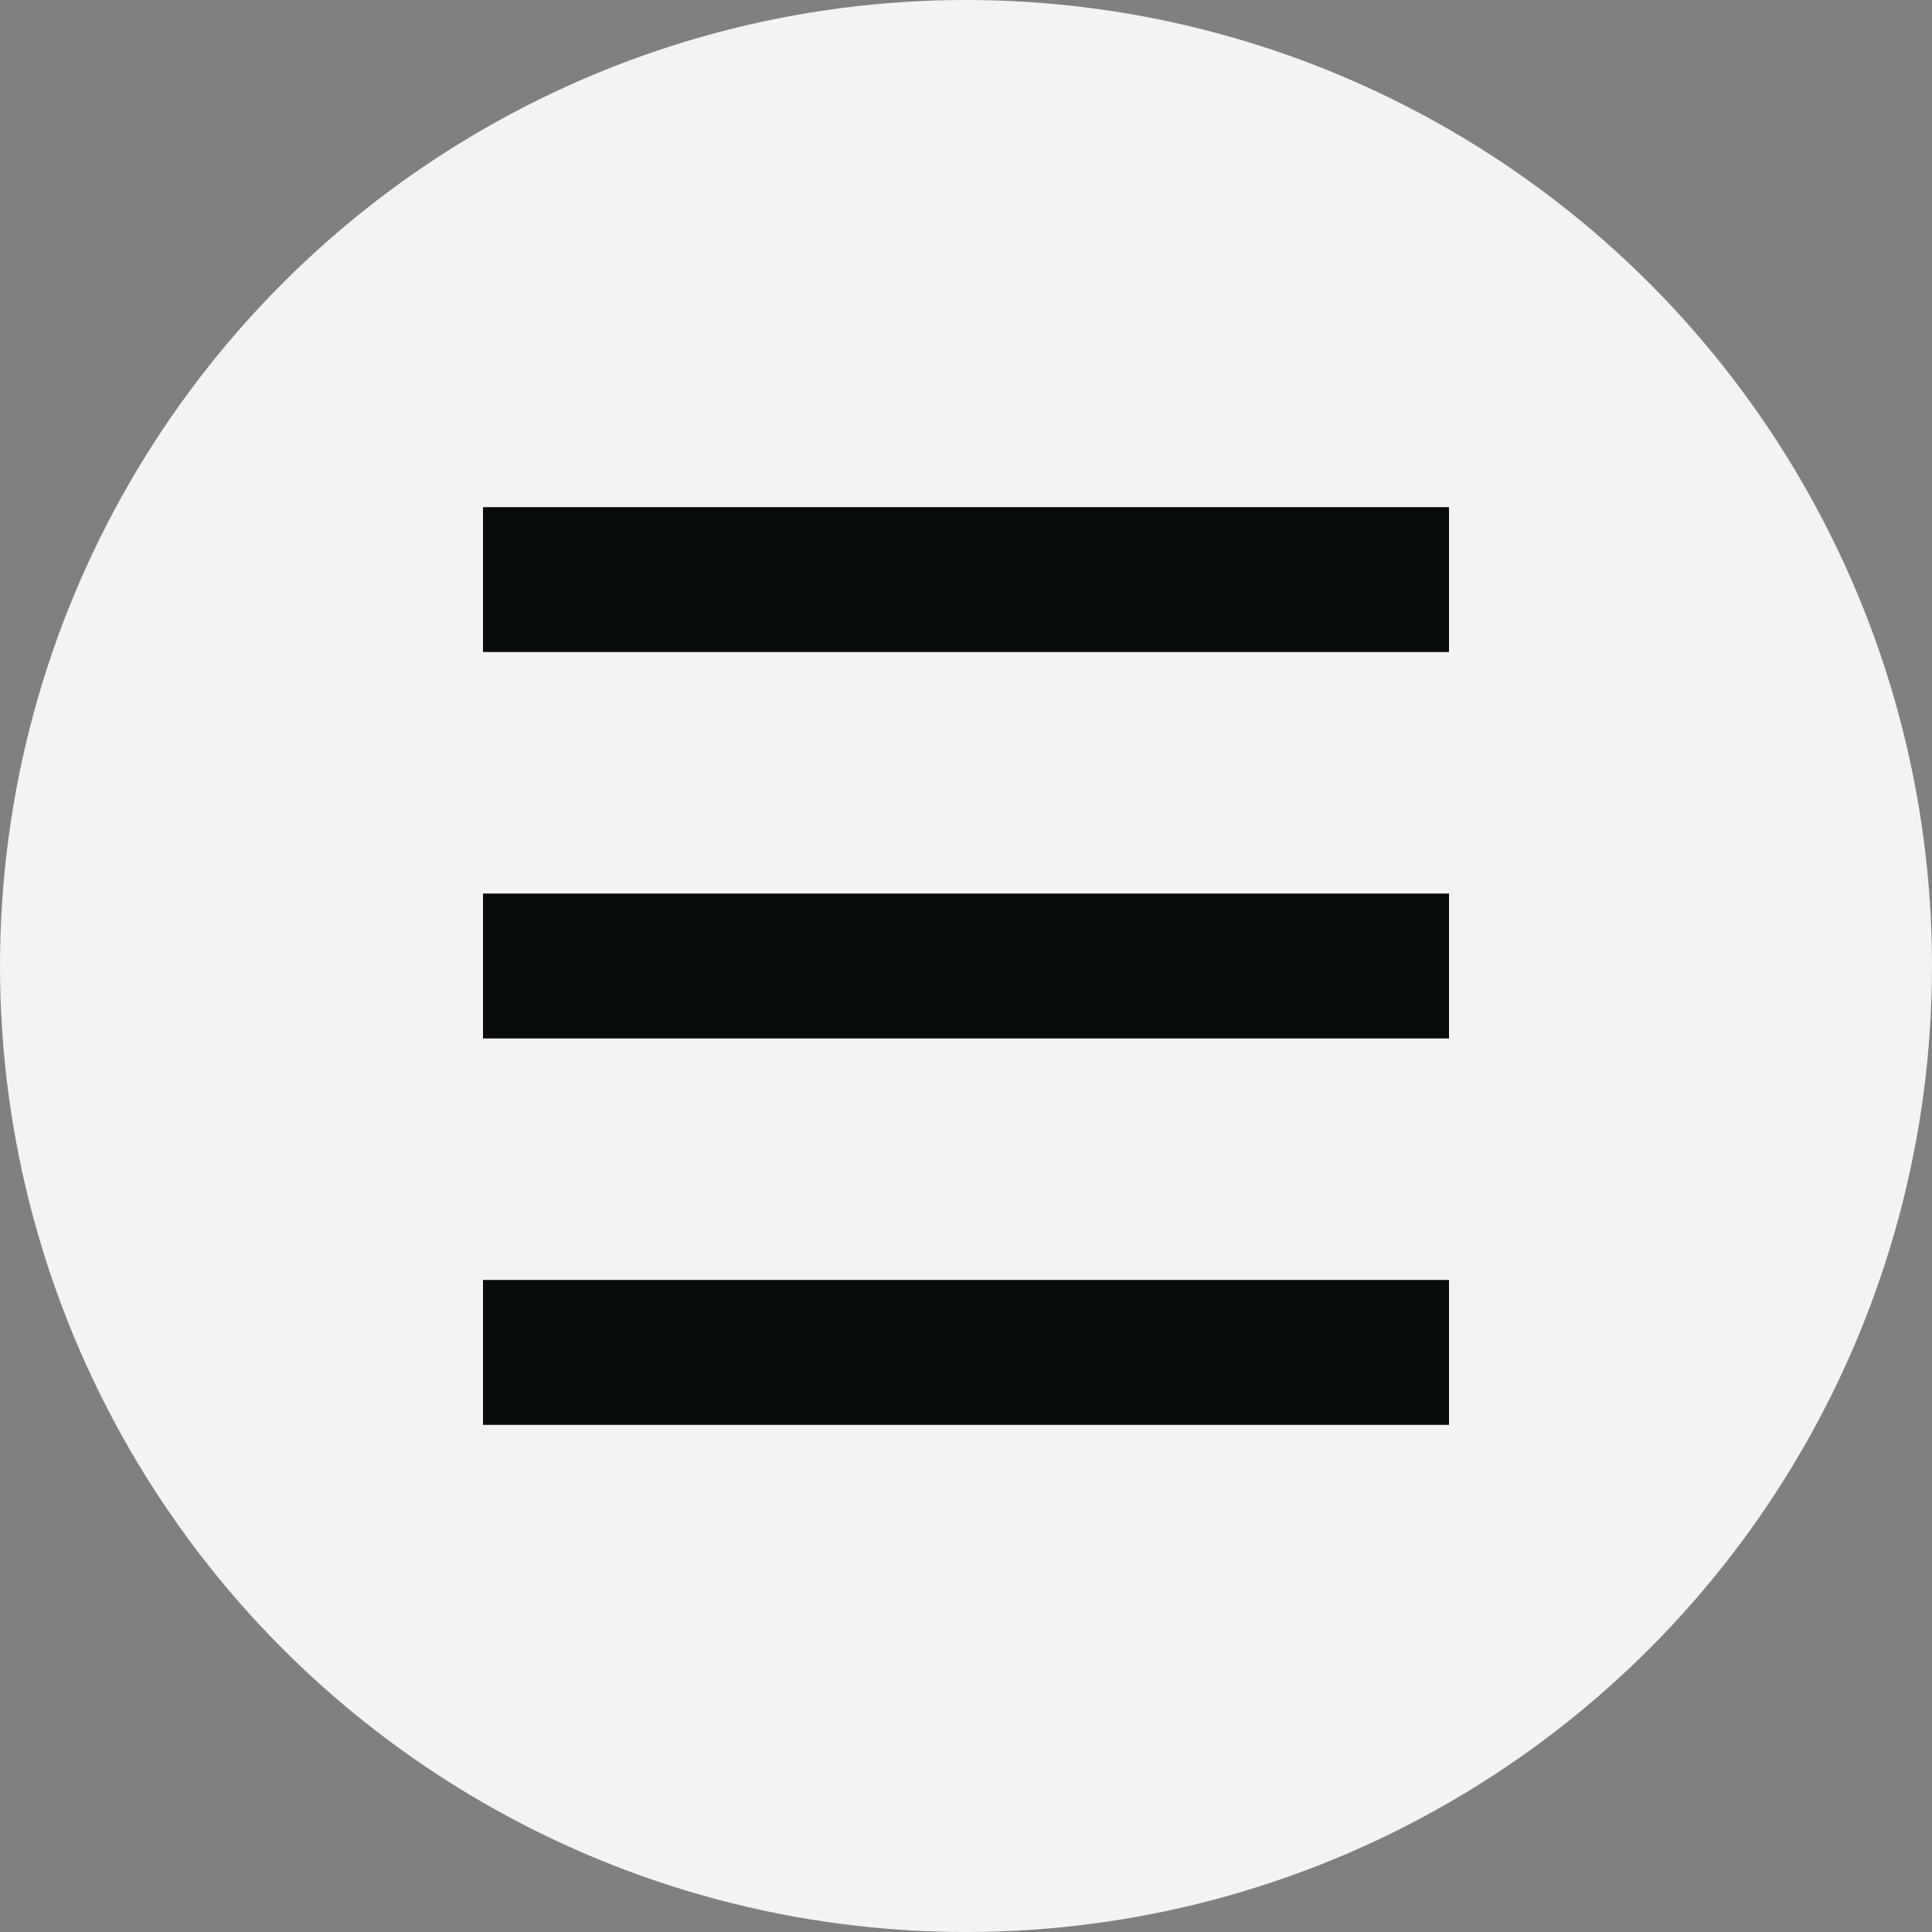
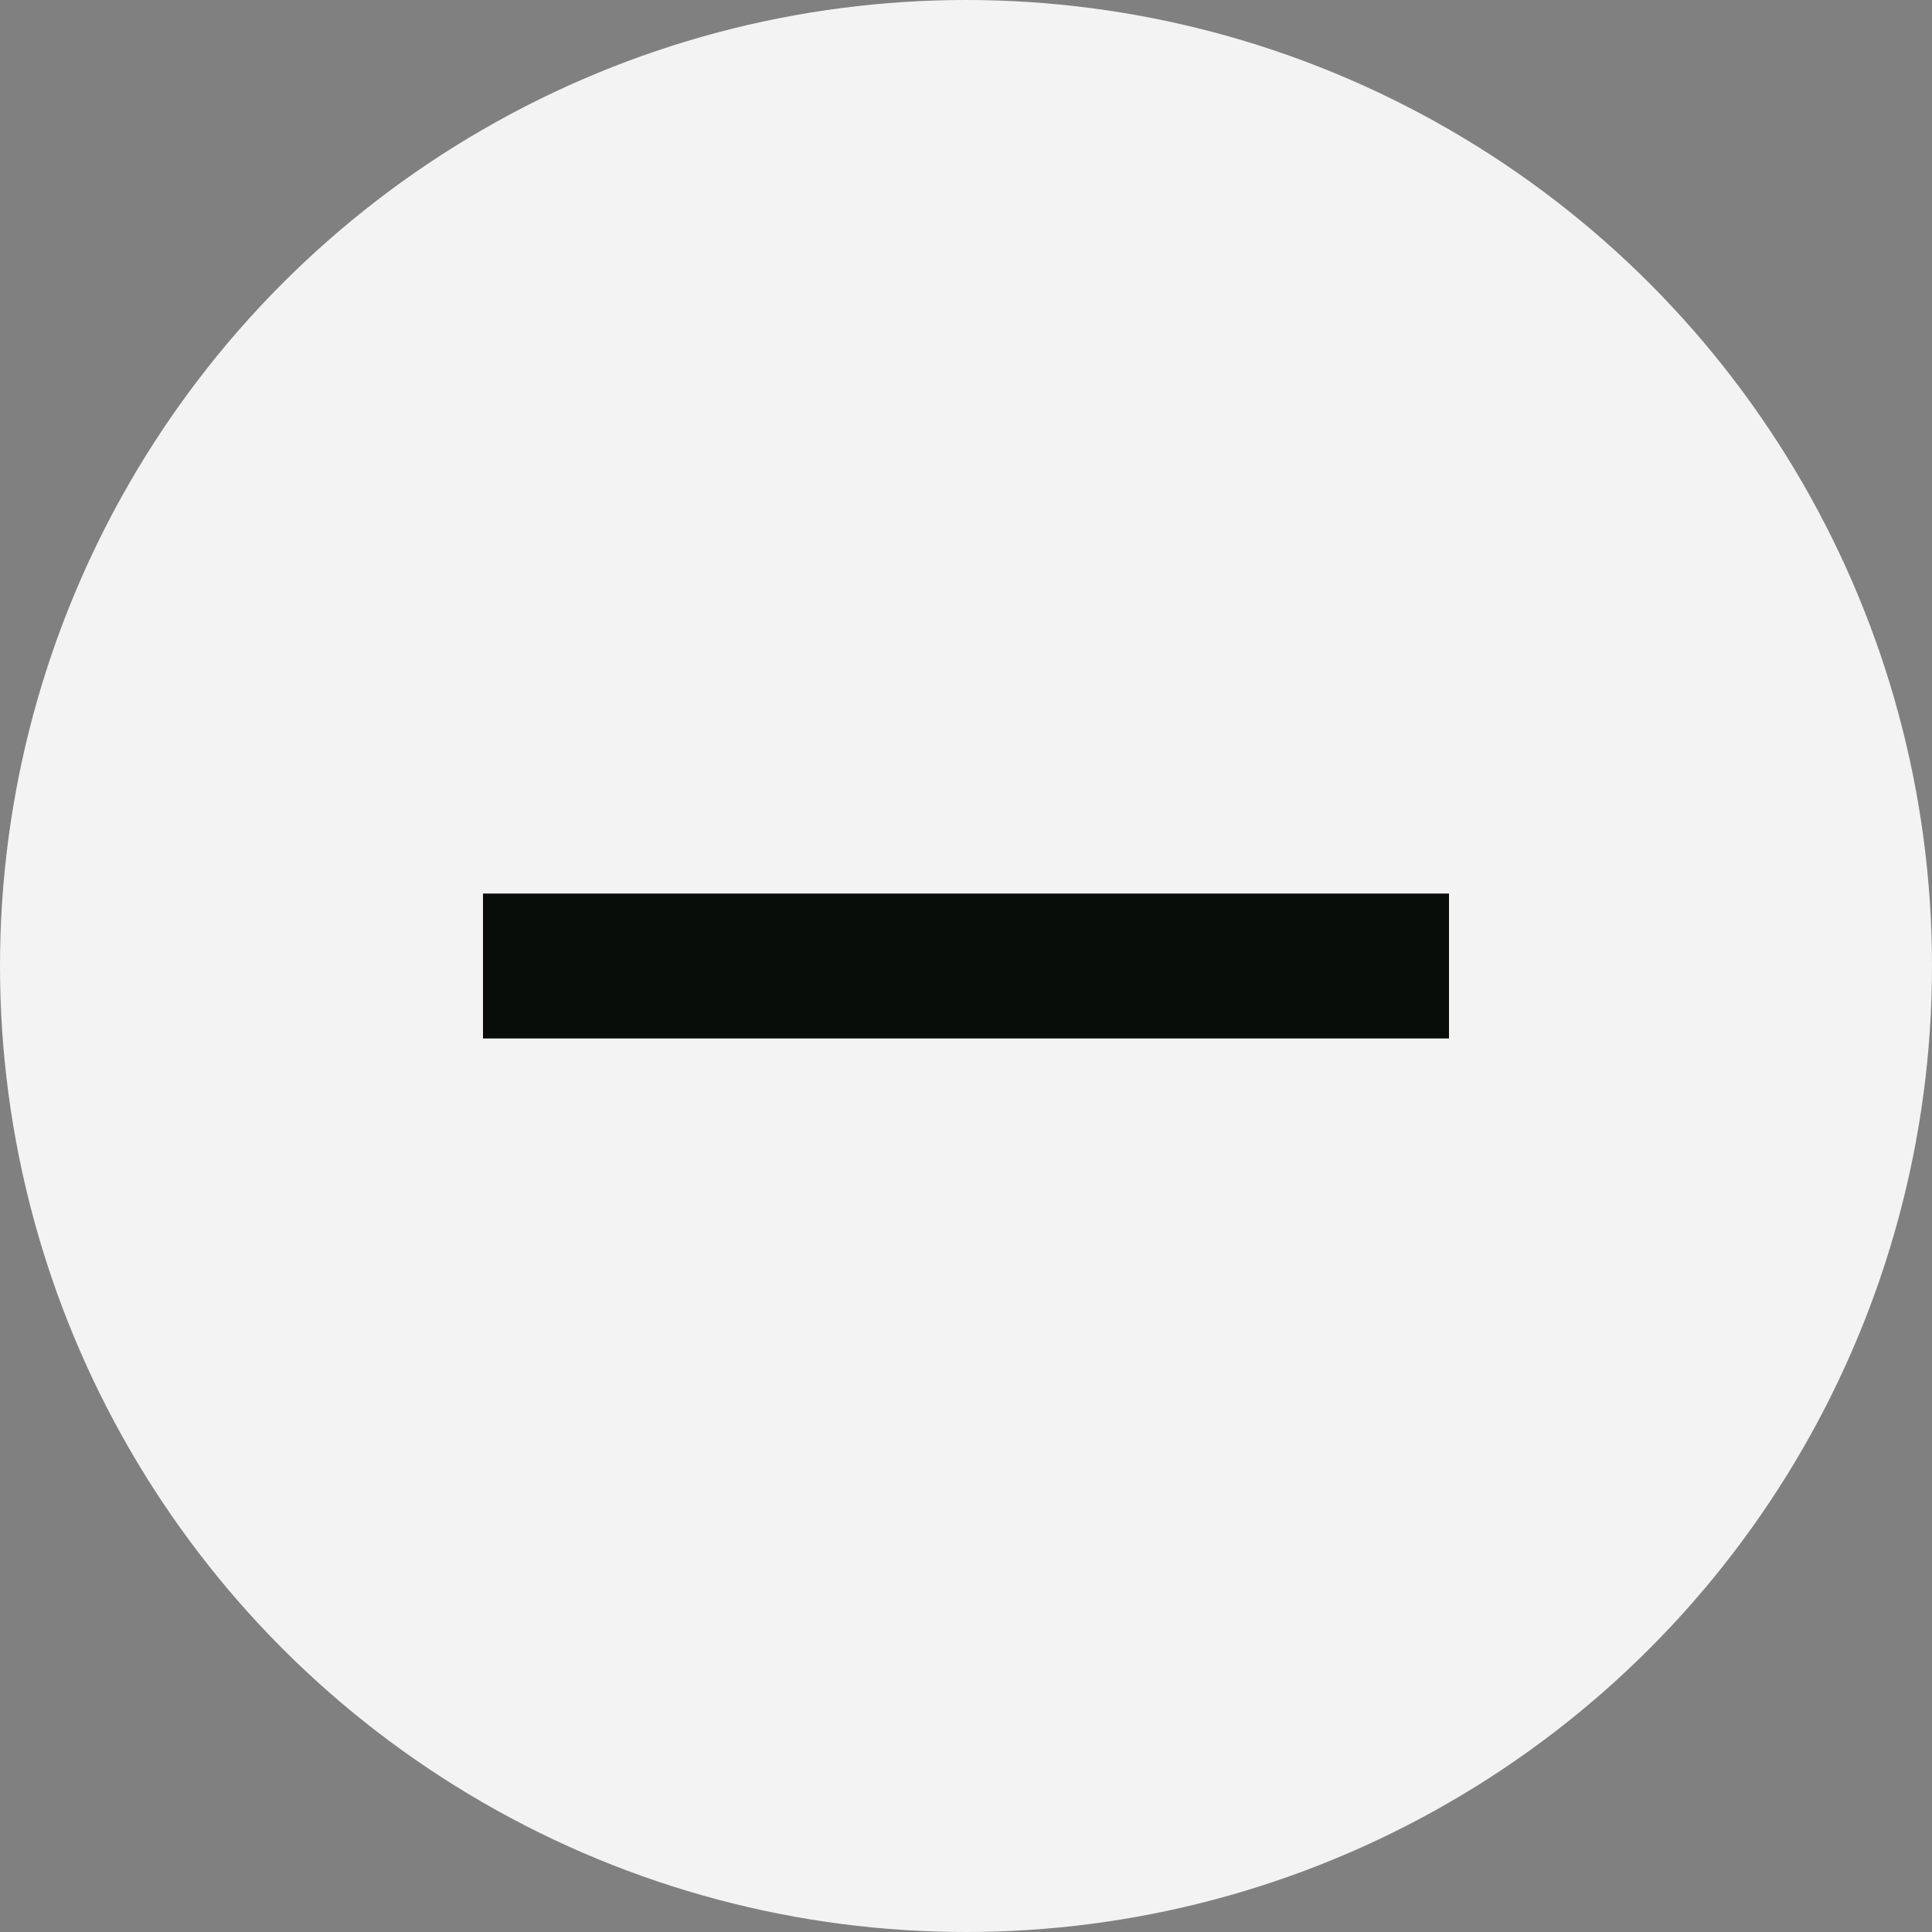
<svg xmlns="http://www.w3.org/2000/svg" width="40" height="40" viewBox="0 0 40 40">
  <rect x="0" y="0" width="40" height="40" fill="#808080" stroke="none" />
  <g id="グループ_109" data-name="グループ 109" transform="translate(-1352 -24)">
    <circle id="楕円形_26" data-name="楕円形 26" cx="20" cy="20" r="20" transform="translate(1352 24)" fill="#fff" opacity="0.9" />
    <g id="グループ_99" data-name="グループ 99" transform="translate(4611.658 -1210.5)">
-       <line id="線_316" data-name="線 316" x2="20" transform="translate(-3249.658 1246.5)" fill="none" stroke="#090d09" stroke-width="3" />
      <line id="線_317" data-name="線 317" x2="20" transform="translate(-3249.658 1254.5)" fill="none" stroke="#090d09" stroke-width="3" />
-       <line id="線_318" data-name="線 318" x2="20" transform="translate(-3249.658 1262.5)" fill="none" stroke="#090d09" stroke-width="3" />
    </g>
  </g>
</svg>